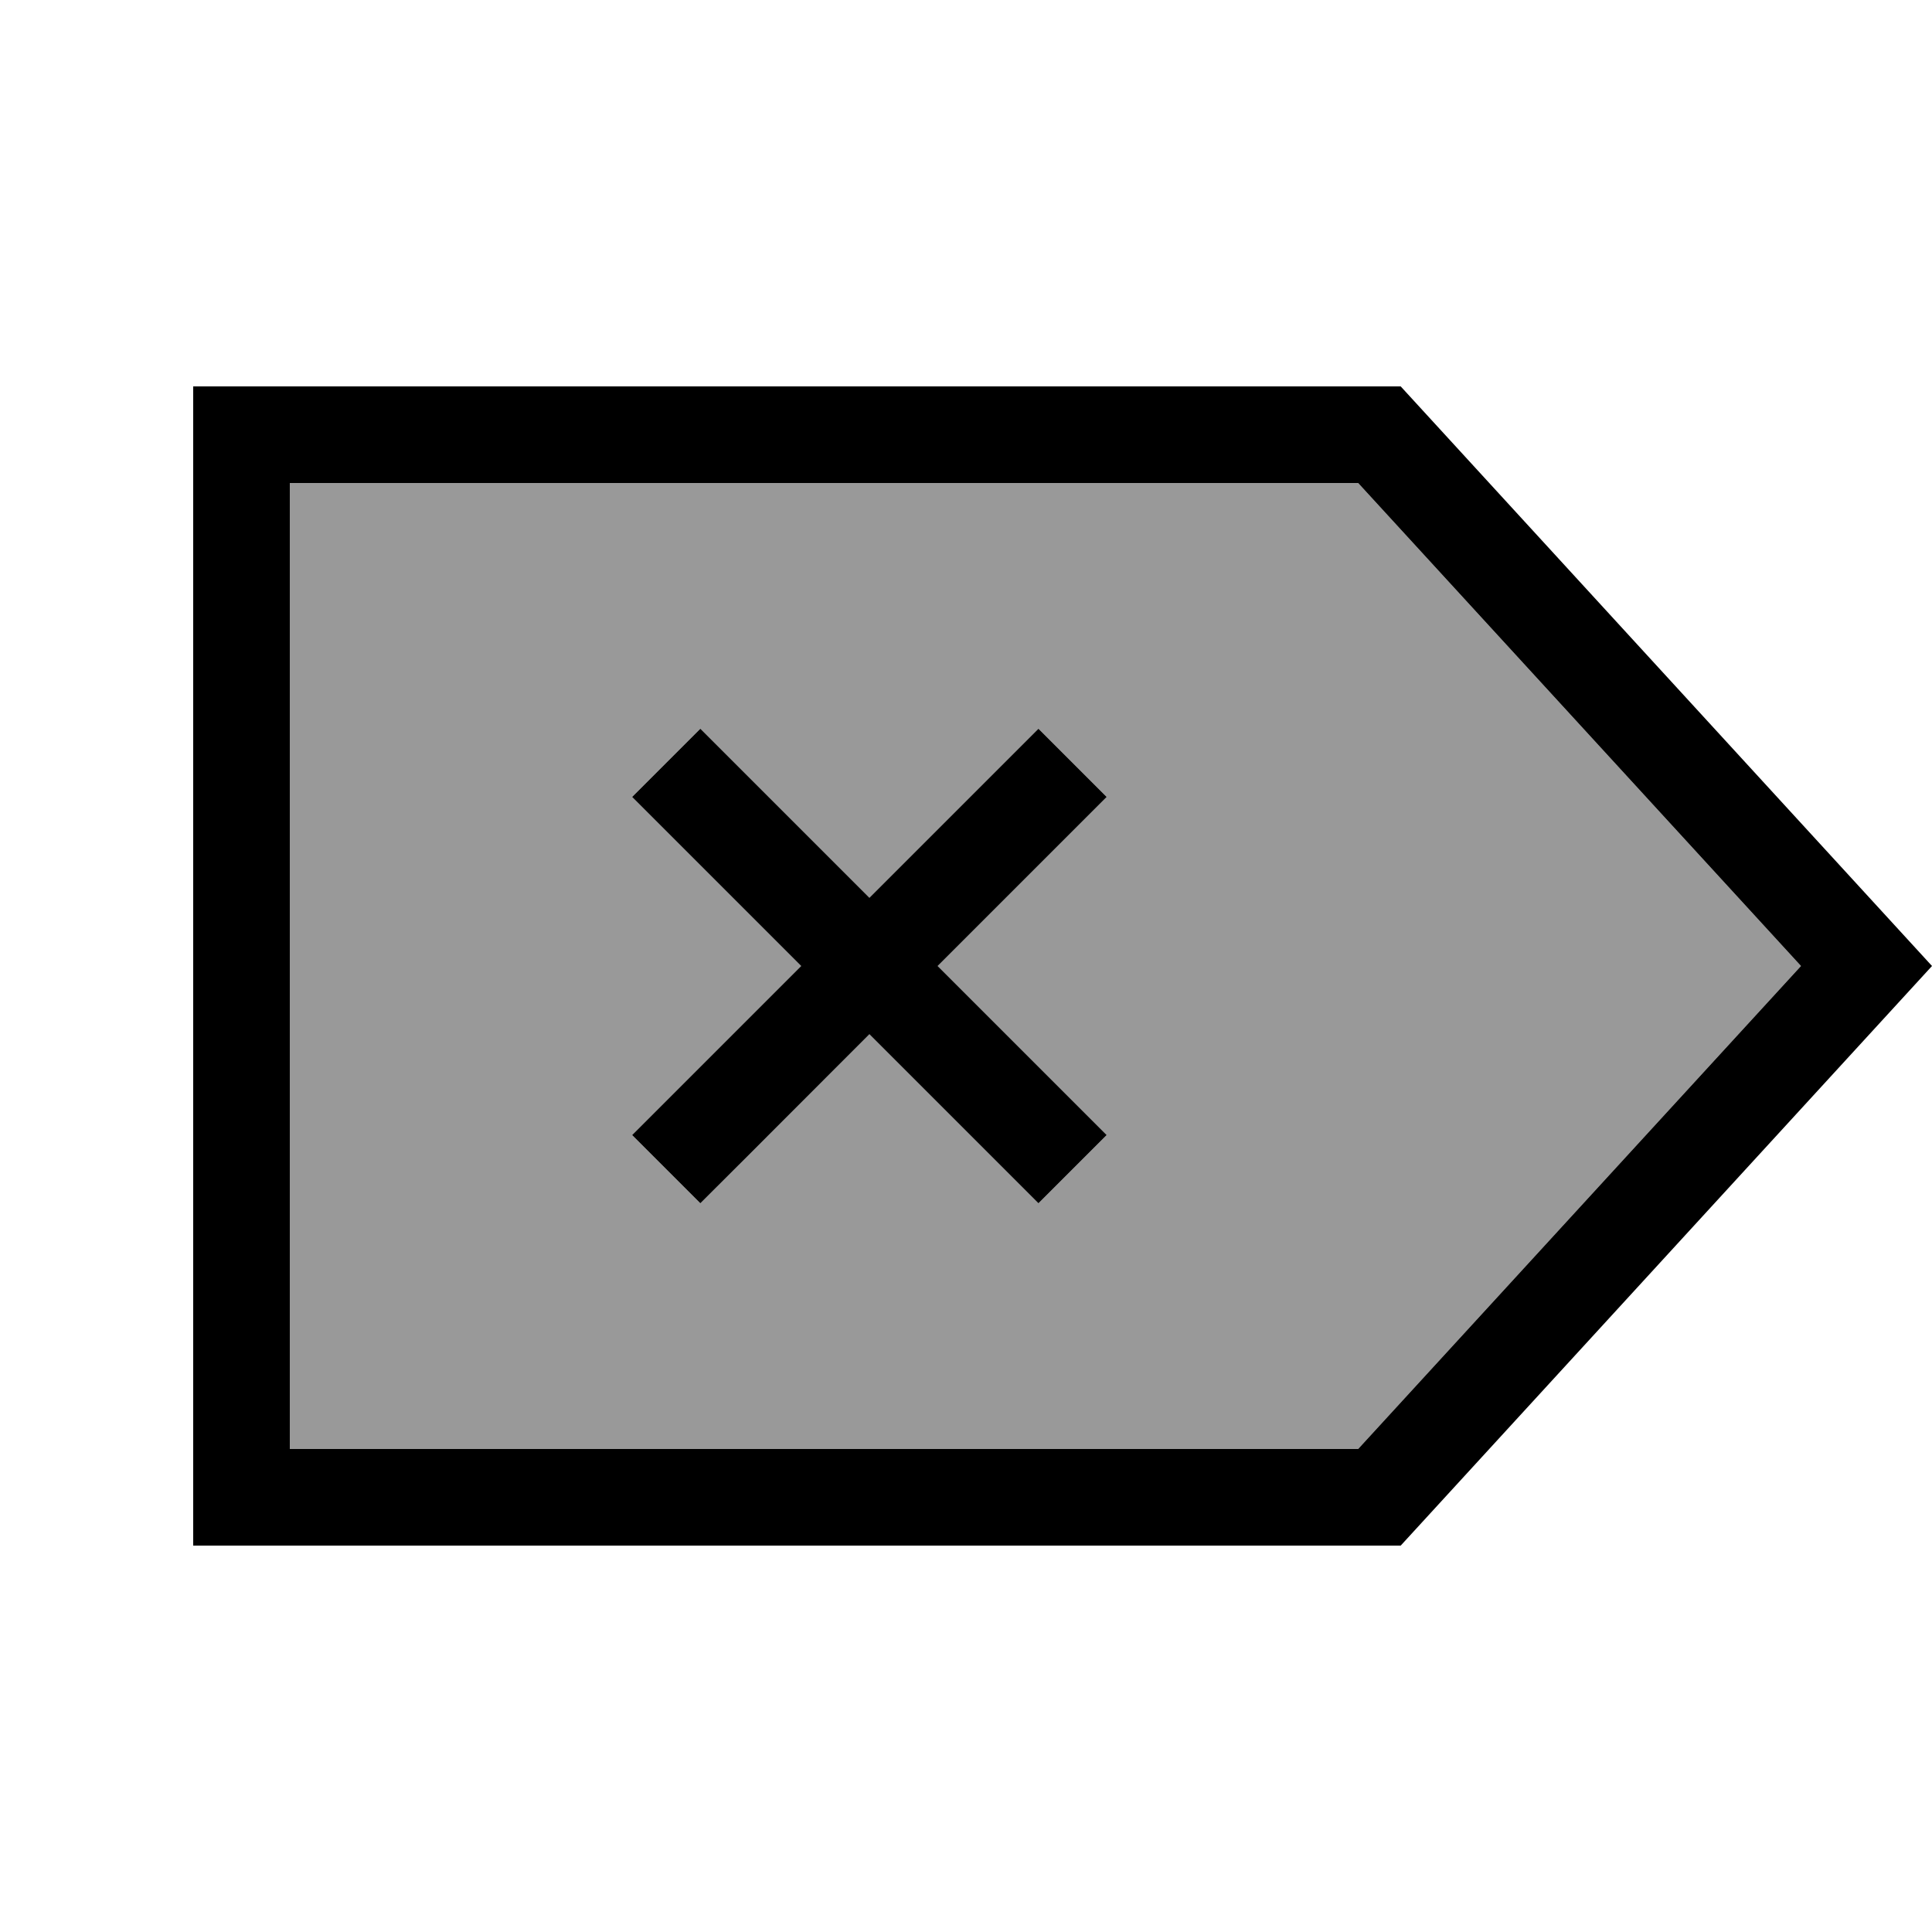
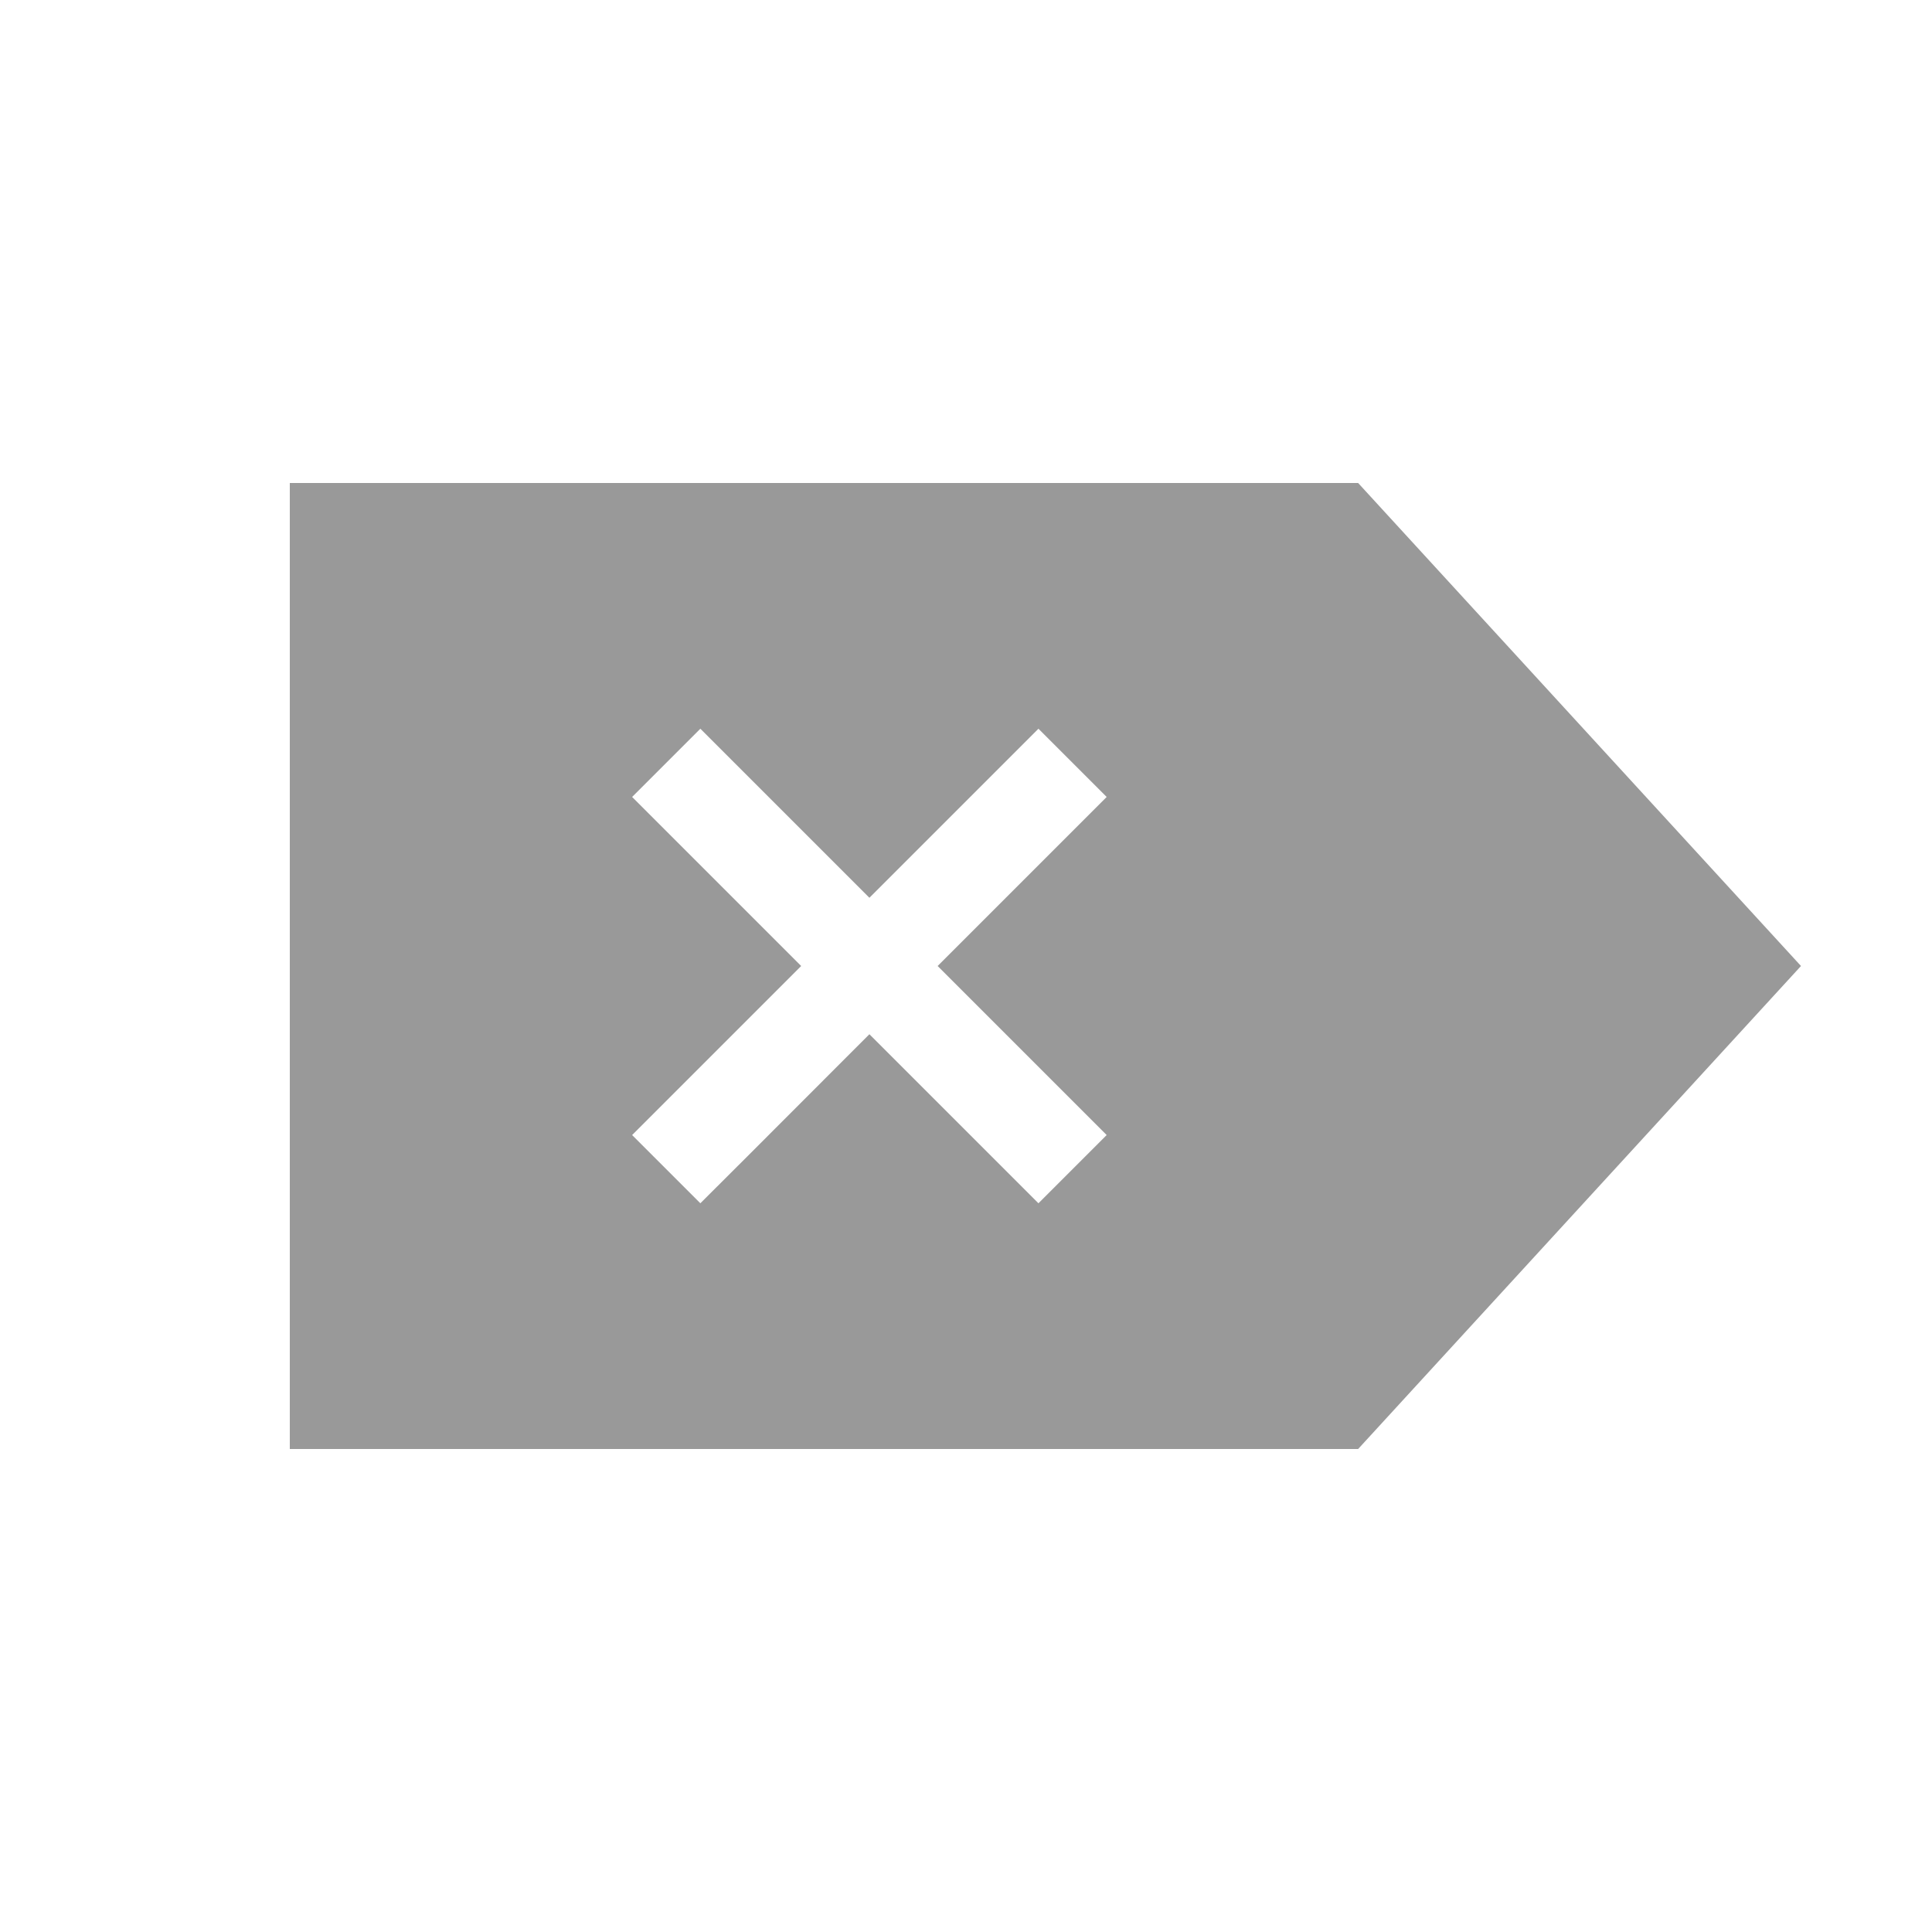
<svg xmlns="http://www.w3.org/2000/svg" viewBox="0 0 640 640">
  <path opacity=".4" fill="currentColor" d="M96 160L96 480L449.9 480L596.6 320L449.9 160L96 160zM209.4 264L232 241.4C234 243.4 252.6 262 288 297.4C323.3 262.1 342 243.4 344 241.4L366.6 264C364.6 266 346 284.6 310.6 320C345.9 355.3 364.6 374 366.6 376L344 398.6C342 396.6 323.4 378 288 342.6C252.7 378 234 396.6 232 398.6L209.4 376C211.4 374 230 355.4 265.4 320L209.4 264z" />
-   <path fill="currentColor" d="M64 512L464 512L640 320L464 128L64 128L64 512zM596.6 320L449.9 480L96 480L96 160L449.9 160L596.6 320zM209.4 264L265.4 320C230 355.4 211.4 374 209.4 376L232 398.6C234 396.6 252.7 378 288 342.6C323.4 378 342 396.6 344 398.6L366.6 376C364.6 374 345.9 355.3 310.6 320C346 284.6 364.6 266 366.6 264L344 241.4C342 243.4 323.3 262.1 288 297.4C252.6 262 234 243.4 232 241.4L209.4 264z" />
</svg>